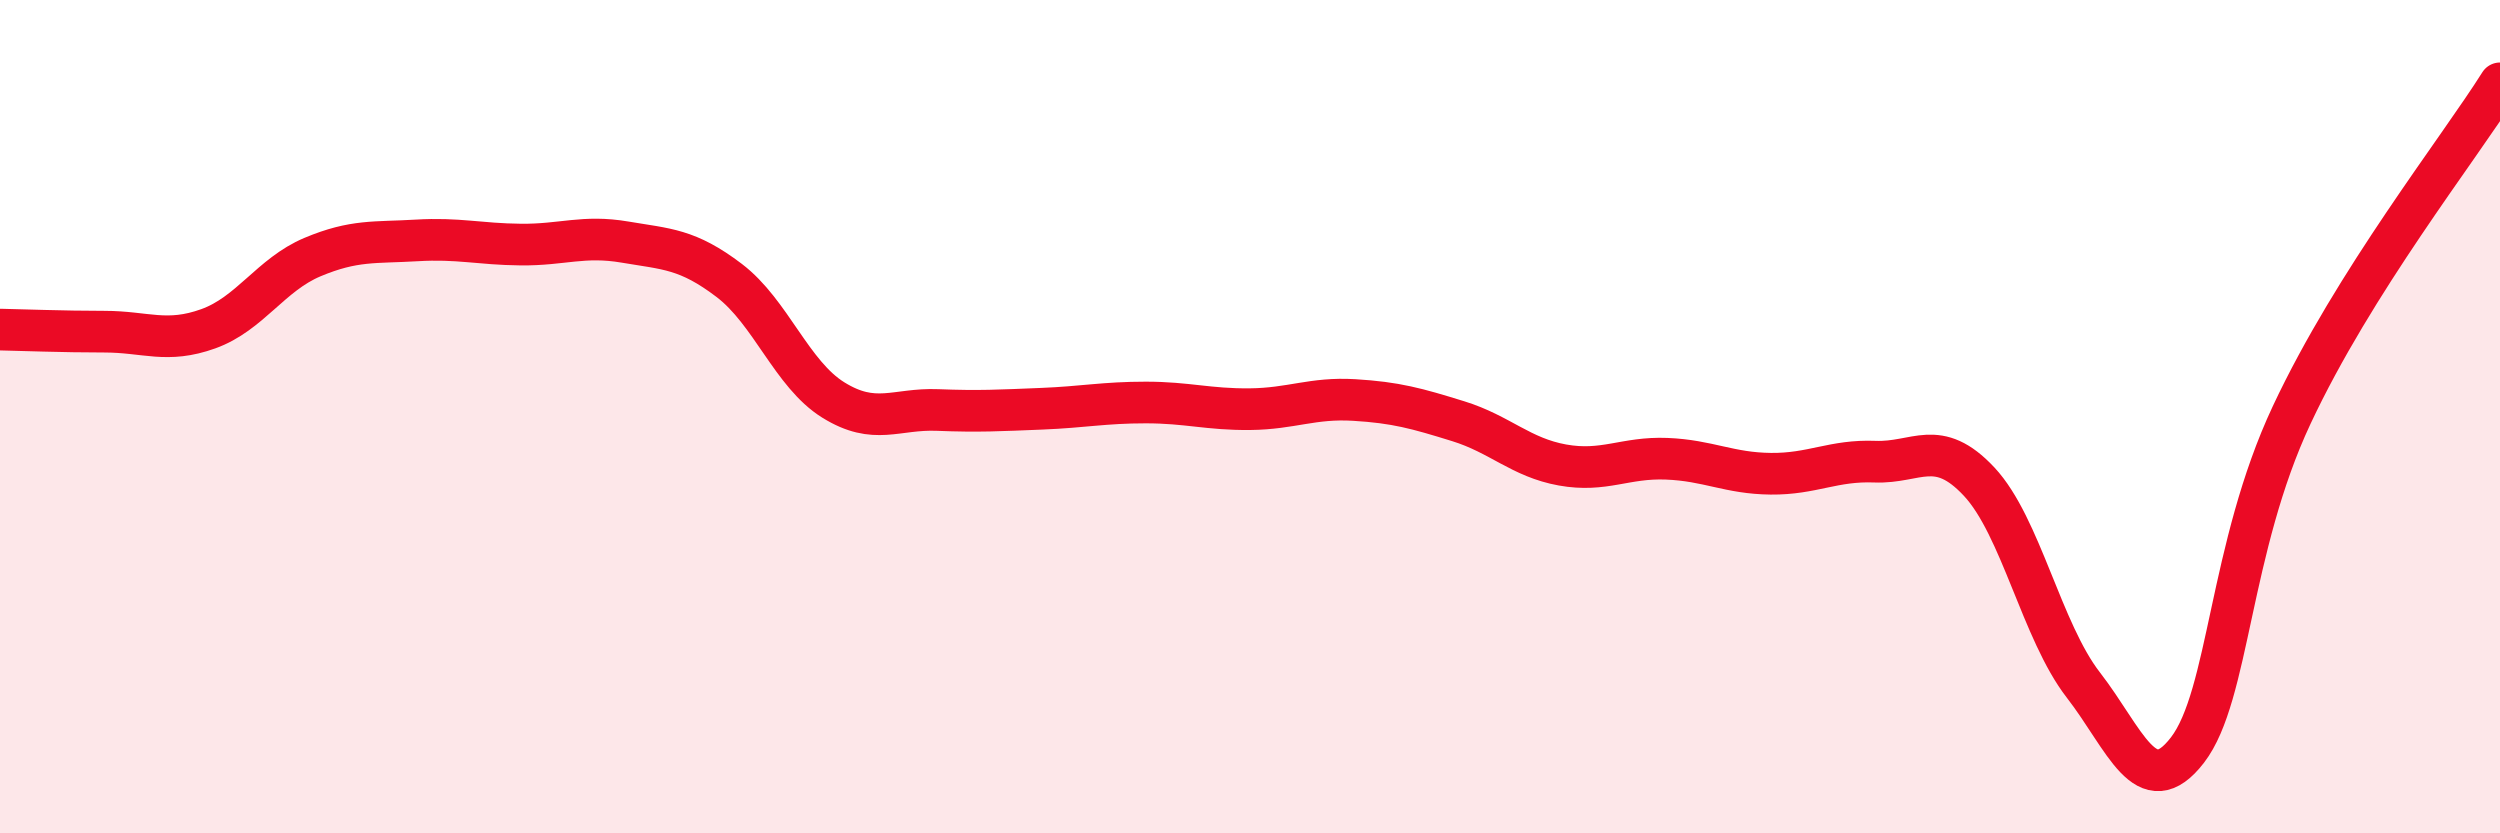
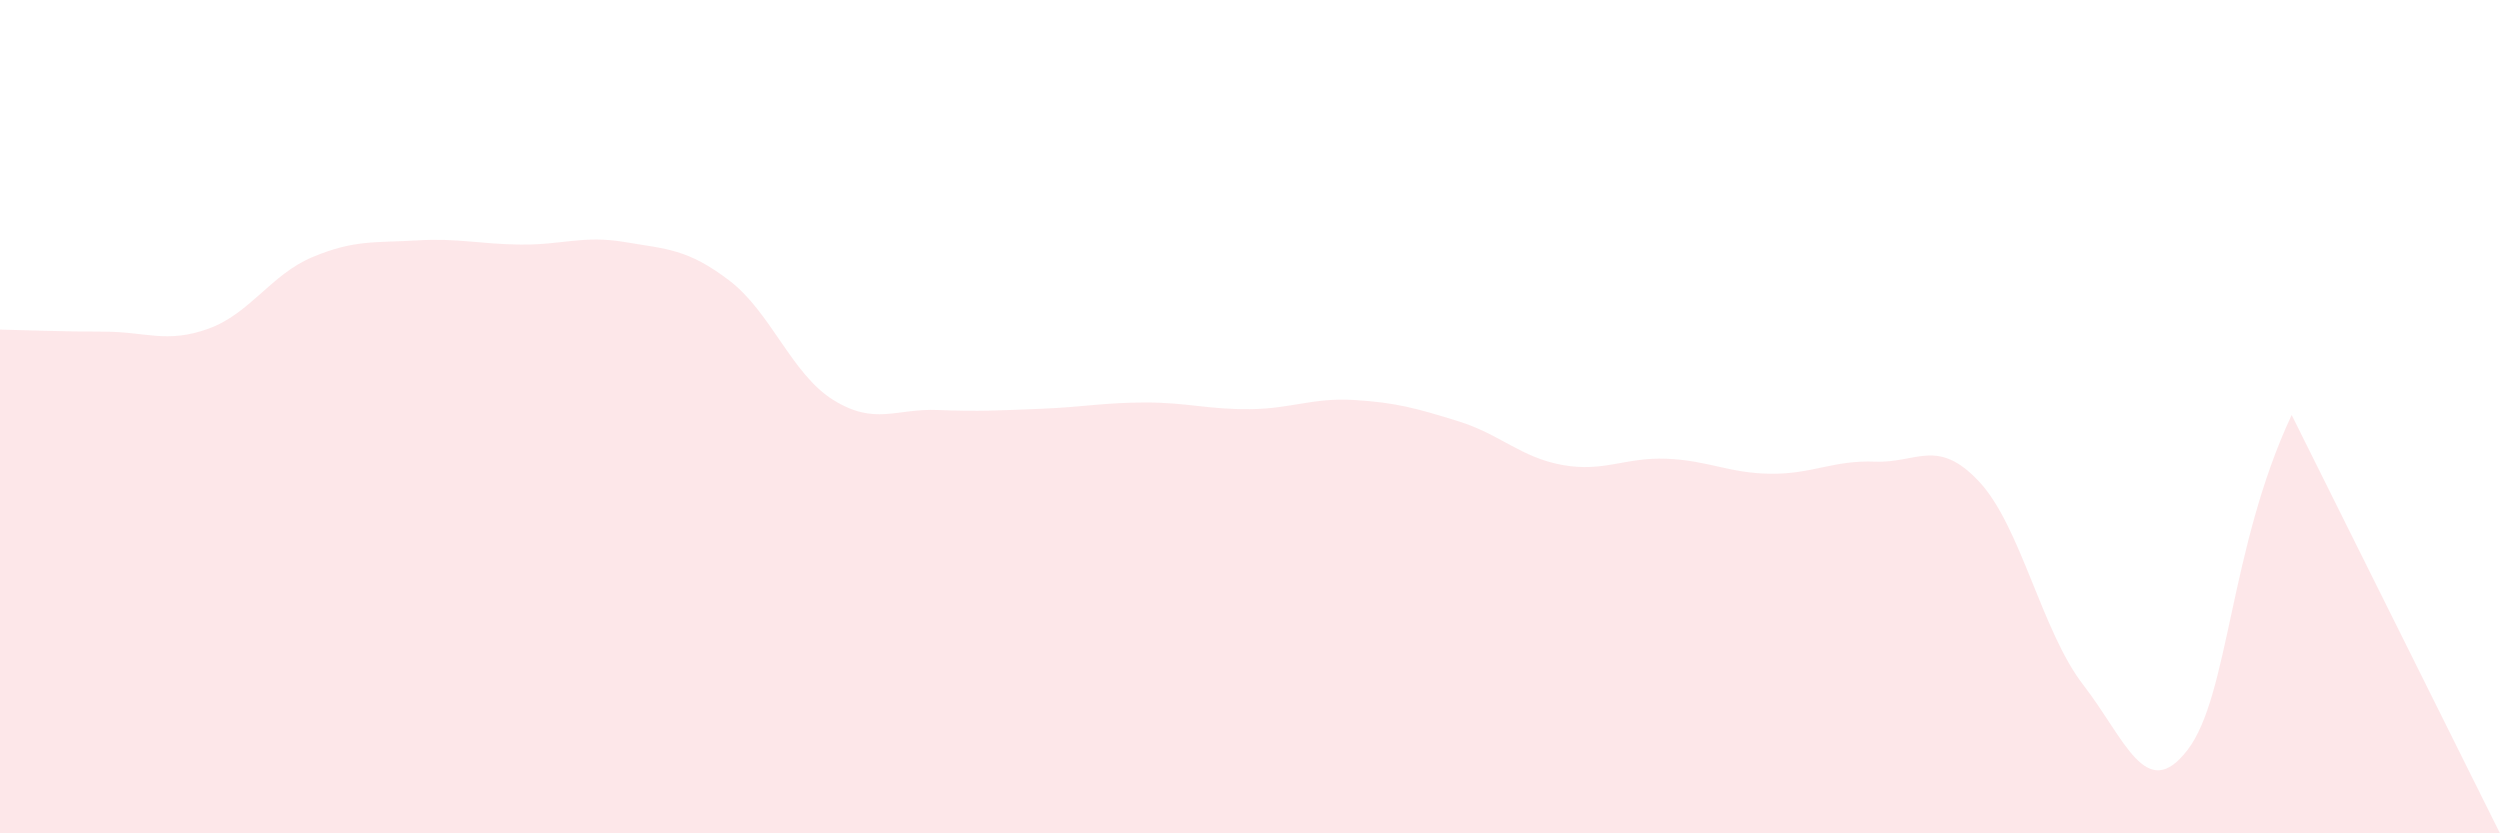
<svg xmlns="http://www.w3.org/2000/svg" width="60" height="20" viewBox="0 0 60 20">
-   <path d="M 0,7.91 C 0.5,7.92 1.5,7.96 2.5,7.96 C 3.5,7.96 4,8.25 5,7.89 C 6,7.53 6.5,6.59 7.5,6.17 C 8.5,5.75 9,5.83 10,5.77 C 11,5.71 11.5,5.86 12.5,5.87 C 13.5,5.88 14,5.64 15,5.81 C 16,5.98 16.5,5.97 17.5,6.73 C 18.5,7.49 19,8.98 20,9.6 C 21,10.22 21.5,9.8 22.5,9.84 C 23.5,9.88 24,9.85 25,9.81 C 26,9.77 26.5,9.66 27.5,9.66 C 28.5,9.66 29,9.83 30,9.82 C 31,9.81 31.5,9.54 32.5,9.6 C 33.5,9.66 34,9.8 35,10.11 C 36,10.42 36.5,10.98 37.5,11.16 C 38.5,11.34 39,10.97 40,11.01 C 41,11.05 41.5,11.36 42.5,11.37 C 43.5,11.38 44,11.04 45,11.08 C 46,11.12 46.5,10.49 47.5,11.56 C 48.5,12.63 49,15.15 50,16.44 C 51,17.73 51.5,19.3 52.5,18 C 53.5,16.7 53.5,13.16 55,9.96 C 56.5,6.76 59,3.59 60,2L60 20L0 20Z" fill="#EB0A25" opacity="0.1" stroke-linecap="round" stroke-linejoin="round" />
-   <path d="M 0,7.91 C 0.5,7.92 1.5,7.96 2.5,7.96 C 3.5,7.96 4,8.25 5,7.89 C 6,7.53 6.5,6.59 7.5,6.17 C 8.5,5.75 9,5.83 10,5.77 C 11,5.71 11.5,5.86 12.5,5.87 C 13.5,5.88 14,5.64 15,5.81 C 16,5.98 16.5,5.97 17.5,6.73 C 18.5,7.49 19,8.98 20,9.6 C 21,10.22 21.5,9.8 22.5,9.84 C 23.5,9.88 24,9.85 25,9.81 C 26,9.77 26.5,9.66 27.5,9.66 C 28.5,9.66 29,9.83 30,9.82 C 31,9.81 31.5,9.54 32.5,9.6 C 33.5,9.66 34,9.8 35,10.11 C 36,10.42 36.5,10.98 37.5,11.16 C 38.5,11.34 39,10.97 40,11.01 C 41,11.05 41.5,11.36 42.5,11.37 C 43.5,11.38 44,11.04 45,11.08 C 46,11.12 46.5,10.49 47.5,11.56 C 48.5,12.63 49,15.15 50,16.44 C 51,17.73 51.5,19.3 52.5,18 C 53.5,16.7 53.5,13.16 55,9.96 C 56.5,6.76 59,3.59 60,2" stroke="#EB0A25" stroke-width="1" fill="none" stroke-linecap="round" stroke-linejoin="round" />
+   <path d="M 0,7.91 C 0.5,7.92 1.5,7.96 2.5,7.96 C 3.5,7.96 4,8.25 5,7.89 C 6,7.53 6.5,6.59 7.5,6.17 C 8.5,5.75 9,5.83 10,5.77 C 11,5.71 11.5,5.86 12.5,5.87 C 13.5,5.88 14,5.64 15,5.81 C 16,5.98 16.5,5.97 17.5,6.73 C 18.5,7.49 19,8.98 20,9.6 C 21,10.22 21.5,9.8 22.5,9.84 C 23.5,9.88 24,9.85 25,9.81 C 26,9.77 26.5,9.66 27.5,9.66 C 28.5,9.66 29,9.83 30,9.82 C 31,9.81 31.5,9.54 32.5,9.6 C 33.5,9.66 34,9.8 35,10.11 C 36,10.42 36.5,10.98 37.5,11.16 C 38.5,11.34 39,10.97 40,11.01 C 41,11.05 41.5,11.36 42.5,11.37 C 43.5,11.38 44,11.04 45,11.08 C 46,11.12 46.5,10.49 47.5,11.56 C 48.5,12.63 49,15.15 50,16.44 C 51,17.73 51.5,19.3 52.5,18 C 53.5,16.7 53.5,13.16 55,9.96 L60 20L0 20Z" fill="#EB0A25" opacity="0.1" stroke-linecap="round" stroke-linejoin="round" />
</svg>